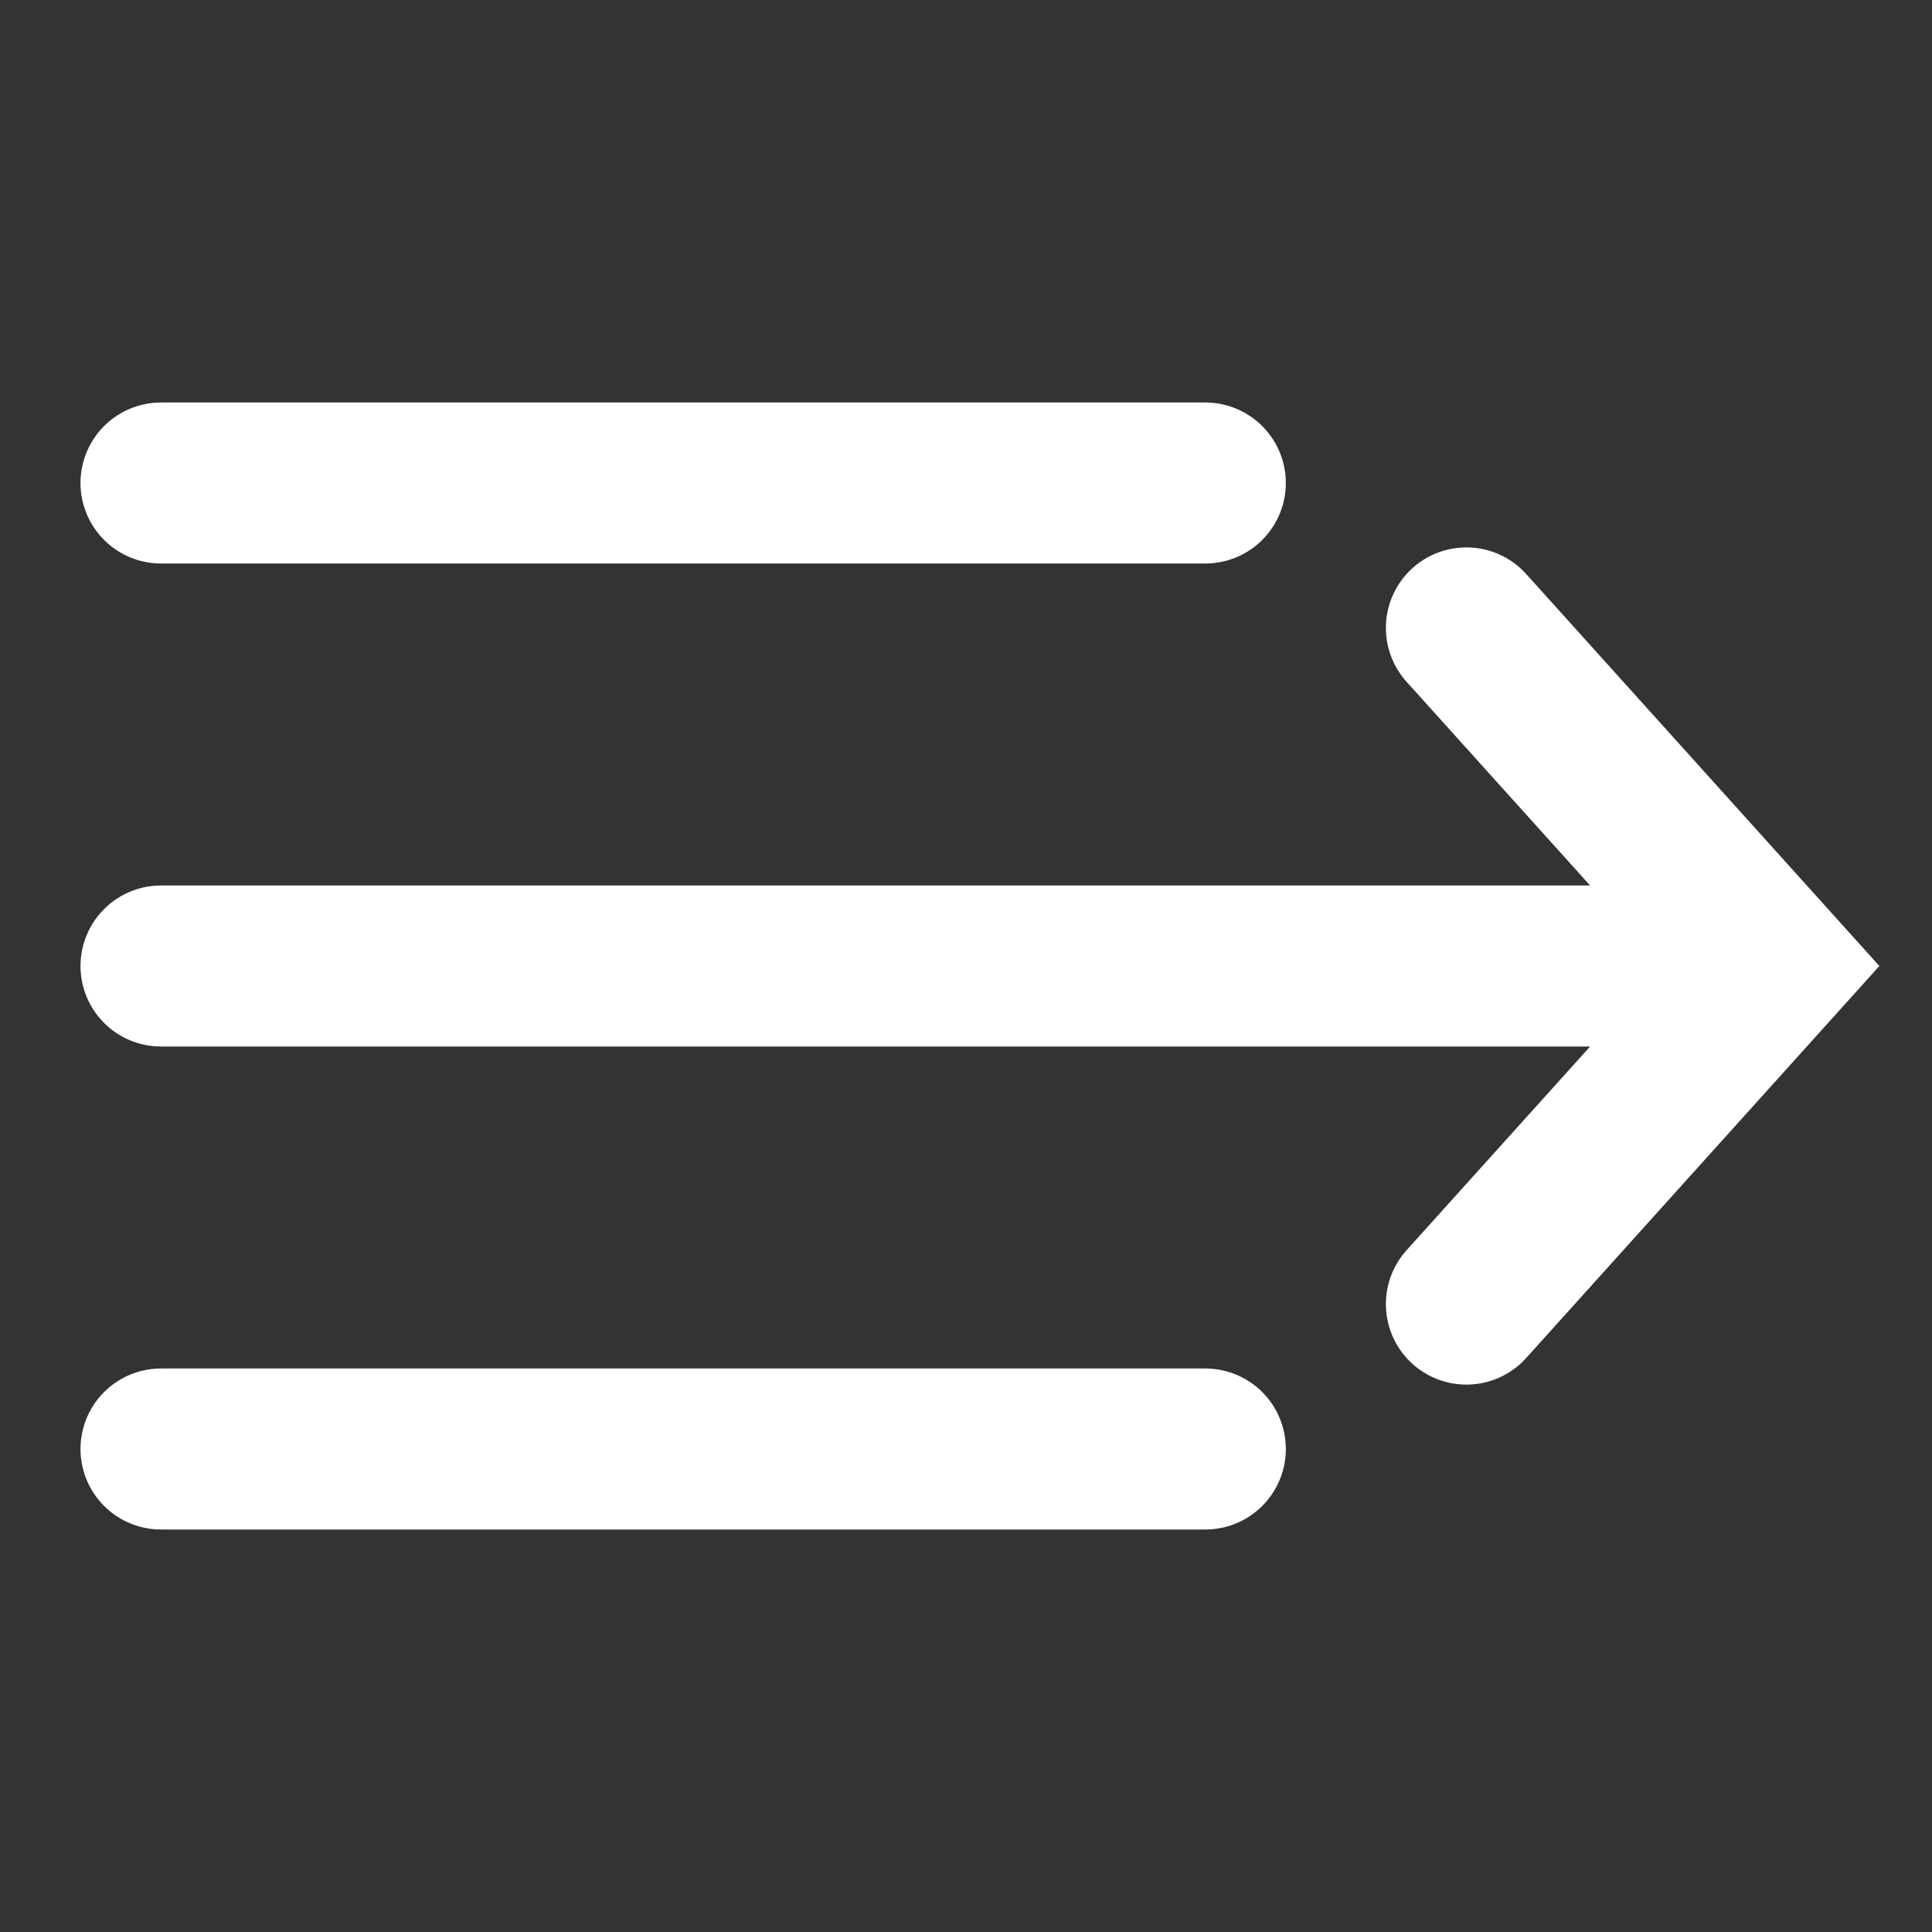
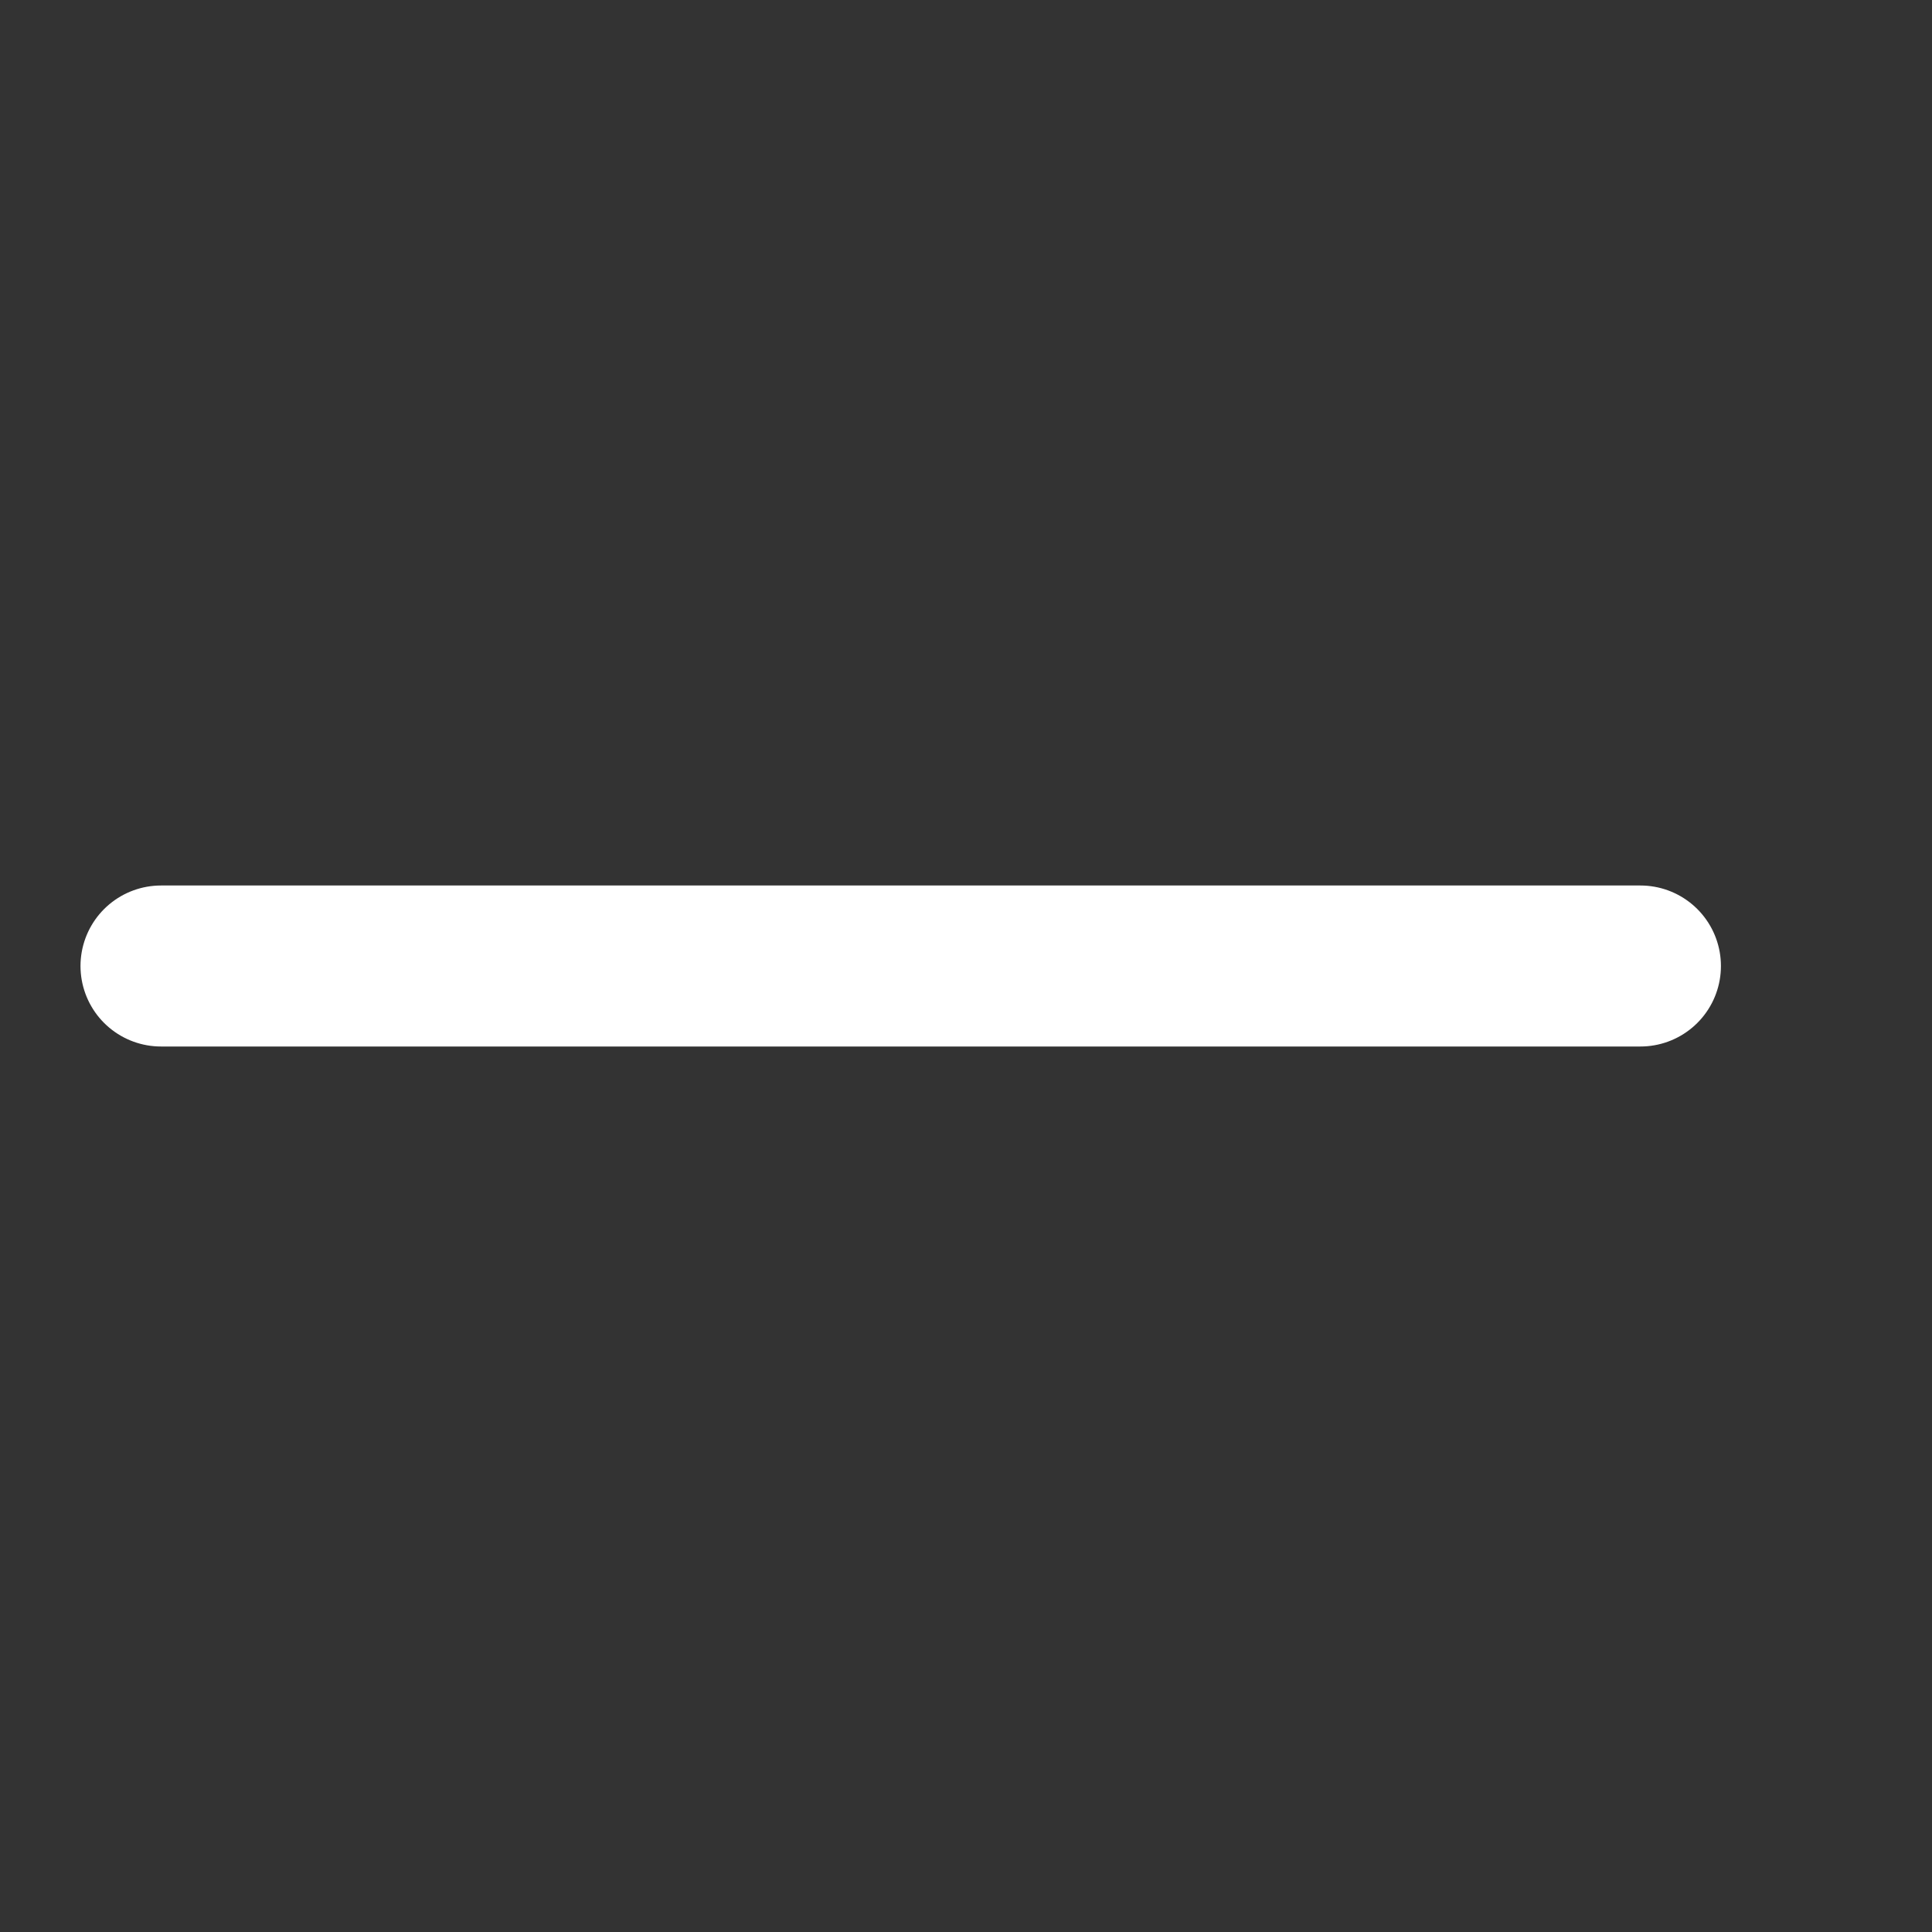
<svg xmlns="http://www.w3.org/2000/svg" width="24" height="24" viewBox="0 0 24 24" fill="none">
  <rect x="0" y="0" width="24" height="24" fill="#333333" stroke="none" />
-   <path d="M14.973 6H2" stroke="white" stroke-width="2" stroke-linecap="round" />
  <path d="M20.378 12L2 12" stroke="white" stroke-width="2" stroke-linecap="round" />
-   <path d="M18.216 7.8L22 12L18.216 16.2" stroke="white" stroke-width="2" stroke-linecap="round" />
-   <path d="M14.973 18H2" stroke="white" stroke-width="2" stroke-linecap="round" />
</svg>